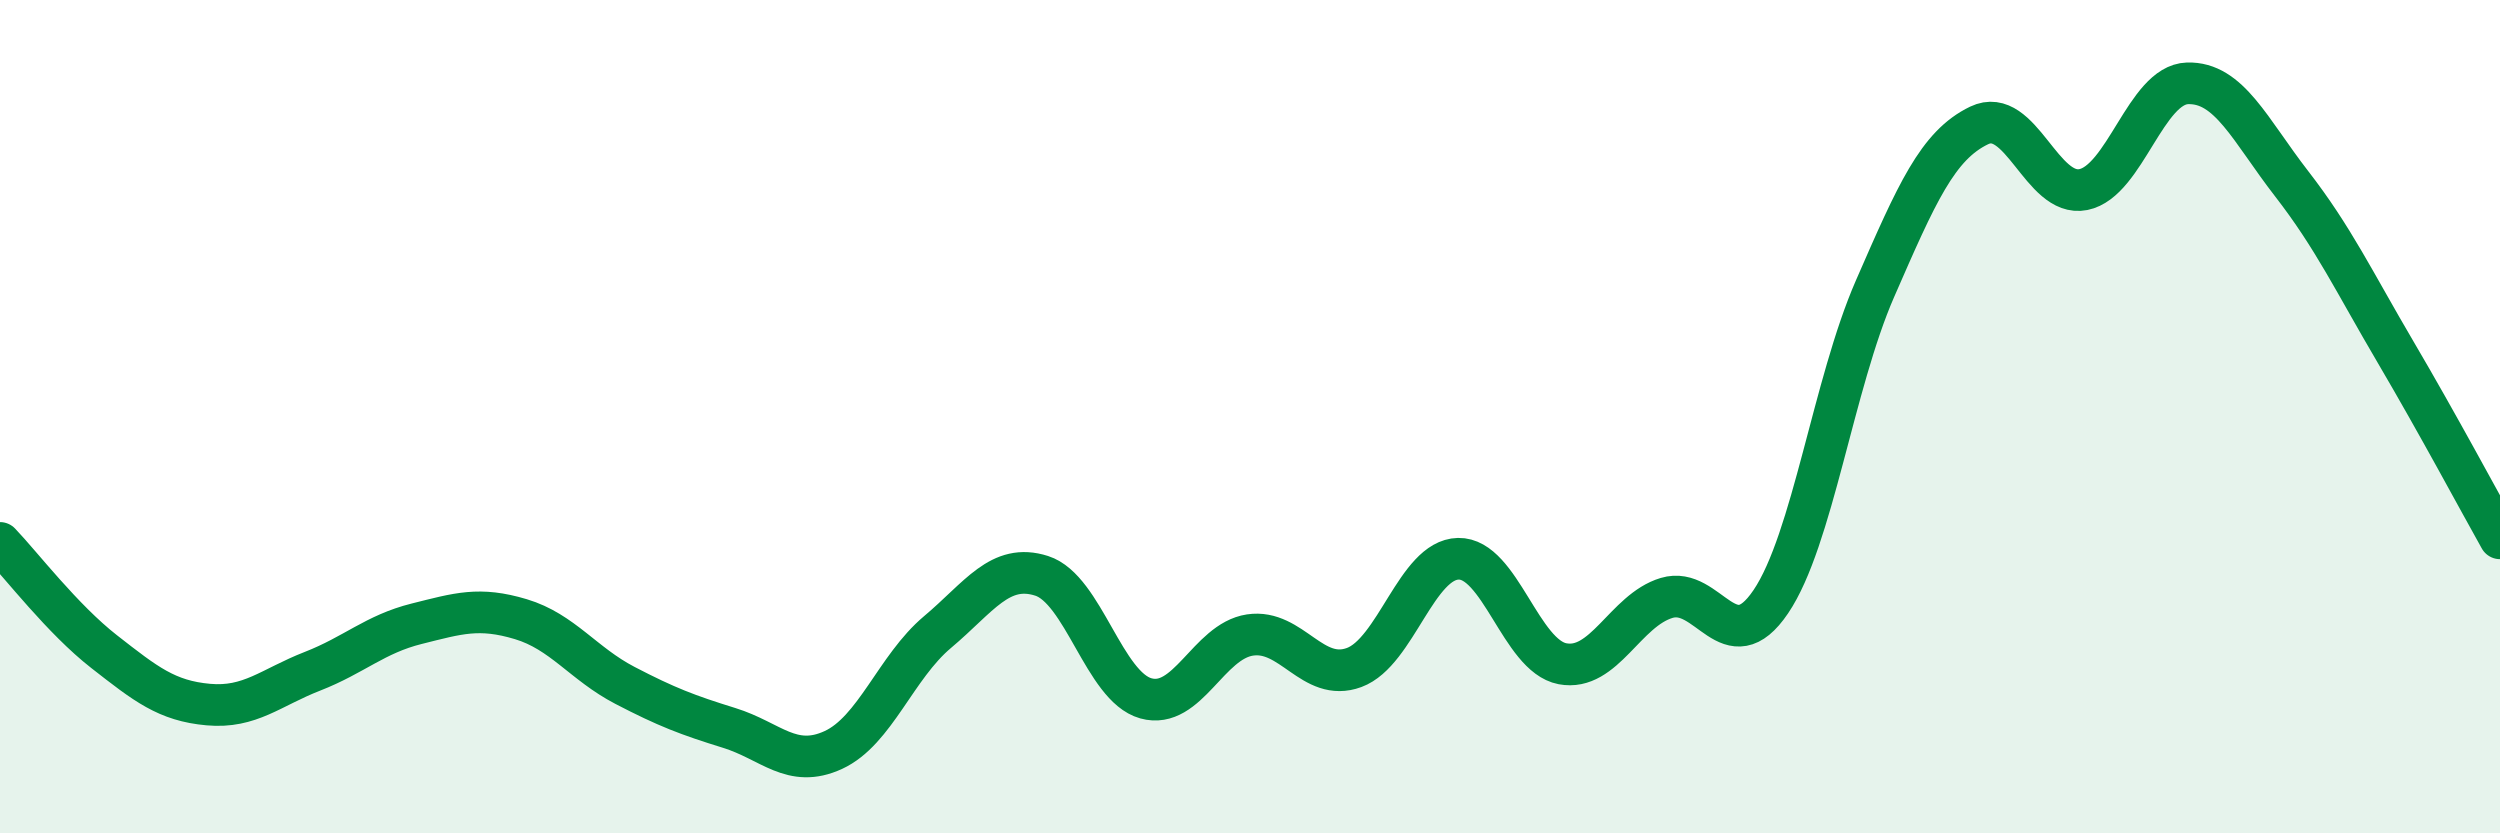
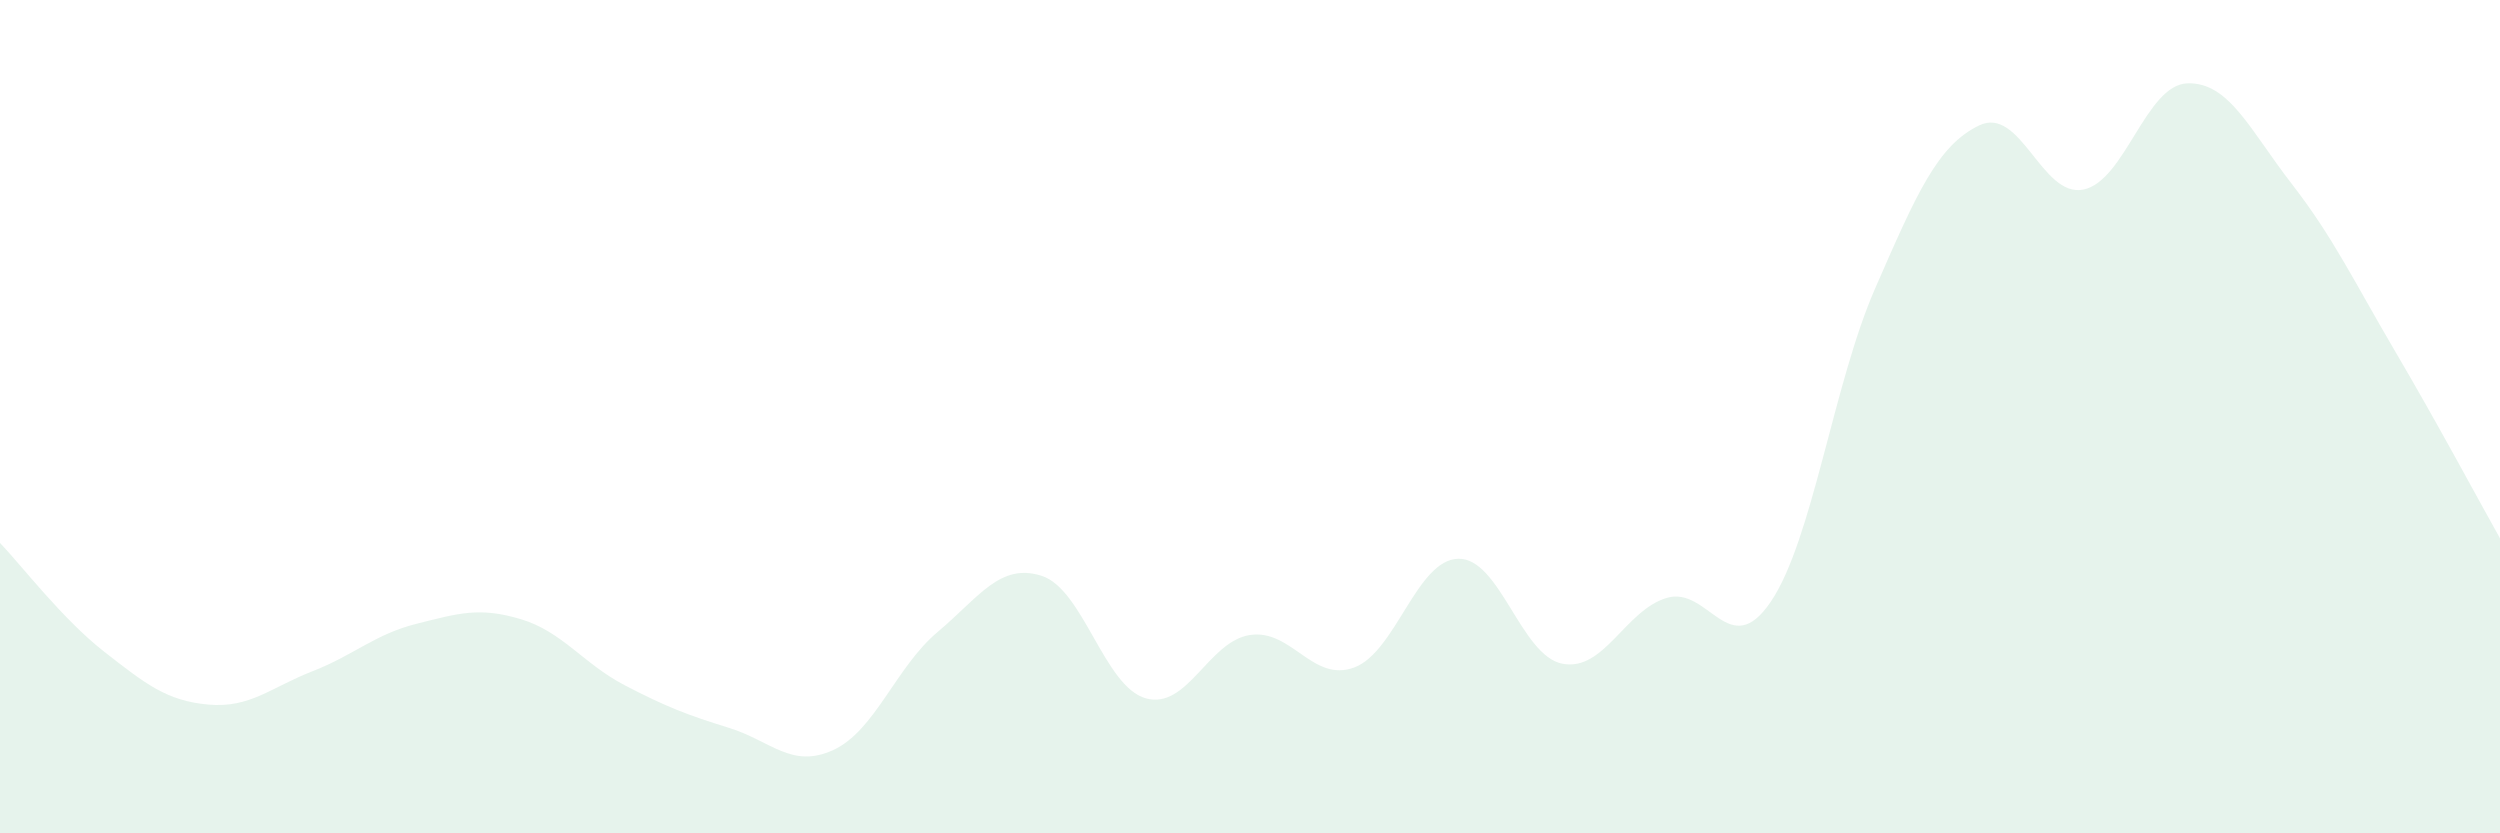
<svg xmlns="http://www.w3.org/2000/svg" width="60" height="20" viewBox="0 0 60 20">
  <path d="M 0,13.03 C 0.5,13.55 1.5,14.86 2.5,15.64 C 3.5,16.42 4,16.82 5,16.91 C 6,17 6.5,16.5 7.5,16.11 C 8.5,15.72 9,15.22 10,14.97 C 11,14.72 11.5,14.56 12.5,14.86 C 13.5,15.16 14,15.93 15,16.45 C 16,16.97 16.5,17.16 17.5,17.47 C 18.5,17.78 19,18.46 20,18 C 21,17.54 21.5,16.01 22.5,15.17 C 23.5,14.33 24,13.5 25,13.82 C 26,14.14 26.5,16.48 27.5,16.76 C 28.5,17.04 29,15.39 30,15.24 C 31,15.09 31.5,16.39 32.5,16.02 C 33.5,15.65 34,13.43 35,13.41 C 36,13.39 36.5,15.74 37.5,15.93 C 38.5,16.12 39,14.65 40,14.35 C 41,14.05 41.5,15.92 42.5,14.44 C 43.5,12.96 44,9.22 45,6.93 C 46,4.64 46.5,3.49 47.5,3.01 C 48.5,2.53 49,4.75 50,4.55 C 51,4.35 51.5,2.03 52.5,2 C 53.5,1.97 54,3.12 55,4.41 C 56,5.7 56.5,6.76 57.5,8.46 C 58.5,10.16 59.5,12.03 60,12.92L60 20L0 20Z" fill="#008740" opacity="0.1" stroke-linecap="round" stroke-linejoin="round" />
-   <path d="M 0,13.03 C 0.5,13.55 1.5,14.86 2.5,15.64 C 3.5,16.42 4,16.82 5,16.91 C 6,17 6.5,16.5 7.5,16.11 C 8.5,15.72 9,15.22 10,14.97 C 11,14.72 11.5,14.56 12.5,14.86 C 13.5,15.16 14,15.93 15,16.45 C 16,16.97 16.5,17.16 17.5,17.47 C 18.5,17.78 19,18.46 20,18 C 21,17.54 21.5,16.01 22.5,15.17 C 23.5,14.33 24,13.5 25,13.82 C 26,14.14 26.5,16.48 27.5,16.76 C 28.5,17.04 29,15.39 30,15.24 C 31,15.09 31.5,16.39 32.5,16.02 C 33.5,15.65 34,13.43 35,13.41 C 36,13.39 36.5,15.74 37.5,15.93 C 38.5,16.12 39,14.65 40,14.35 C 41,14.05 41.5,15.92 42.5,14.44 C 43.5,12.96 44,9.22 45,6.93 C 46,4.64 46.5,3.49 47.5,3.01 C 48.5,2.53 49,4.75 50,4.55 C 51,4.35 51.5,2.03 52.5,2 C 53.5,1.97 54,3.12 55,4.41 C 56,5.7 56.5,6.76 57.5,8.46 C 58.5,10.16 59.5,12.03 60,12.92" stroke="#008740" stroke-width="1" fill="none" stroke-linecap="round" stroke-linejoin="round" />
</svg>